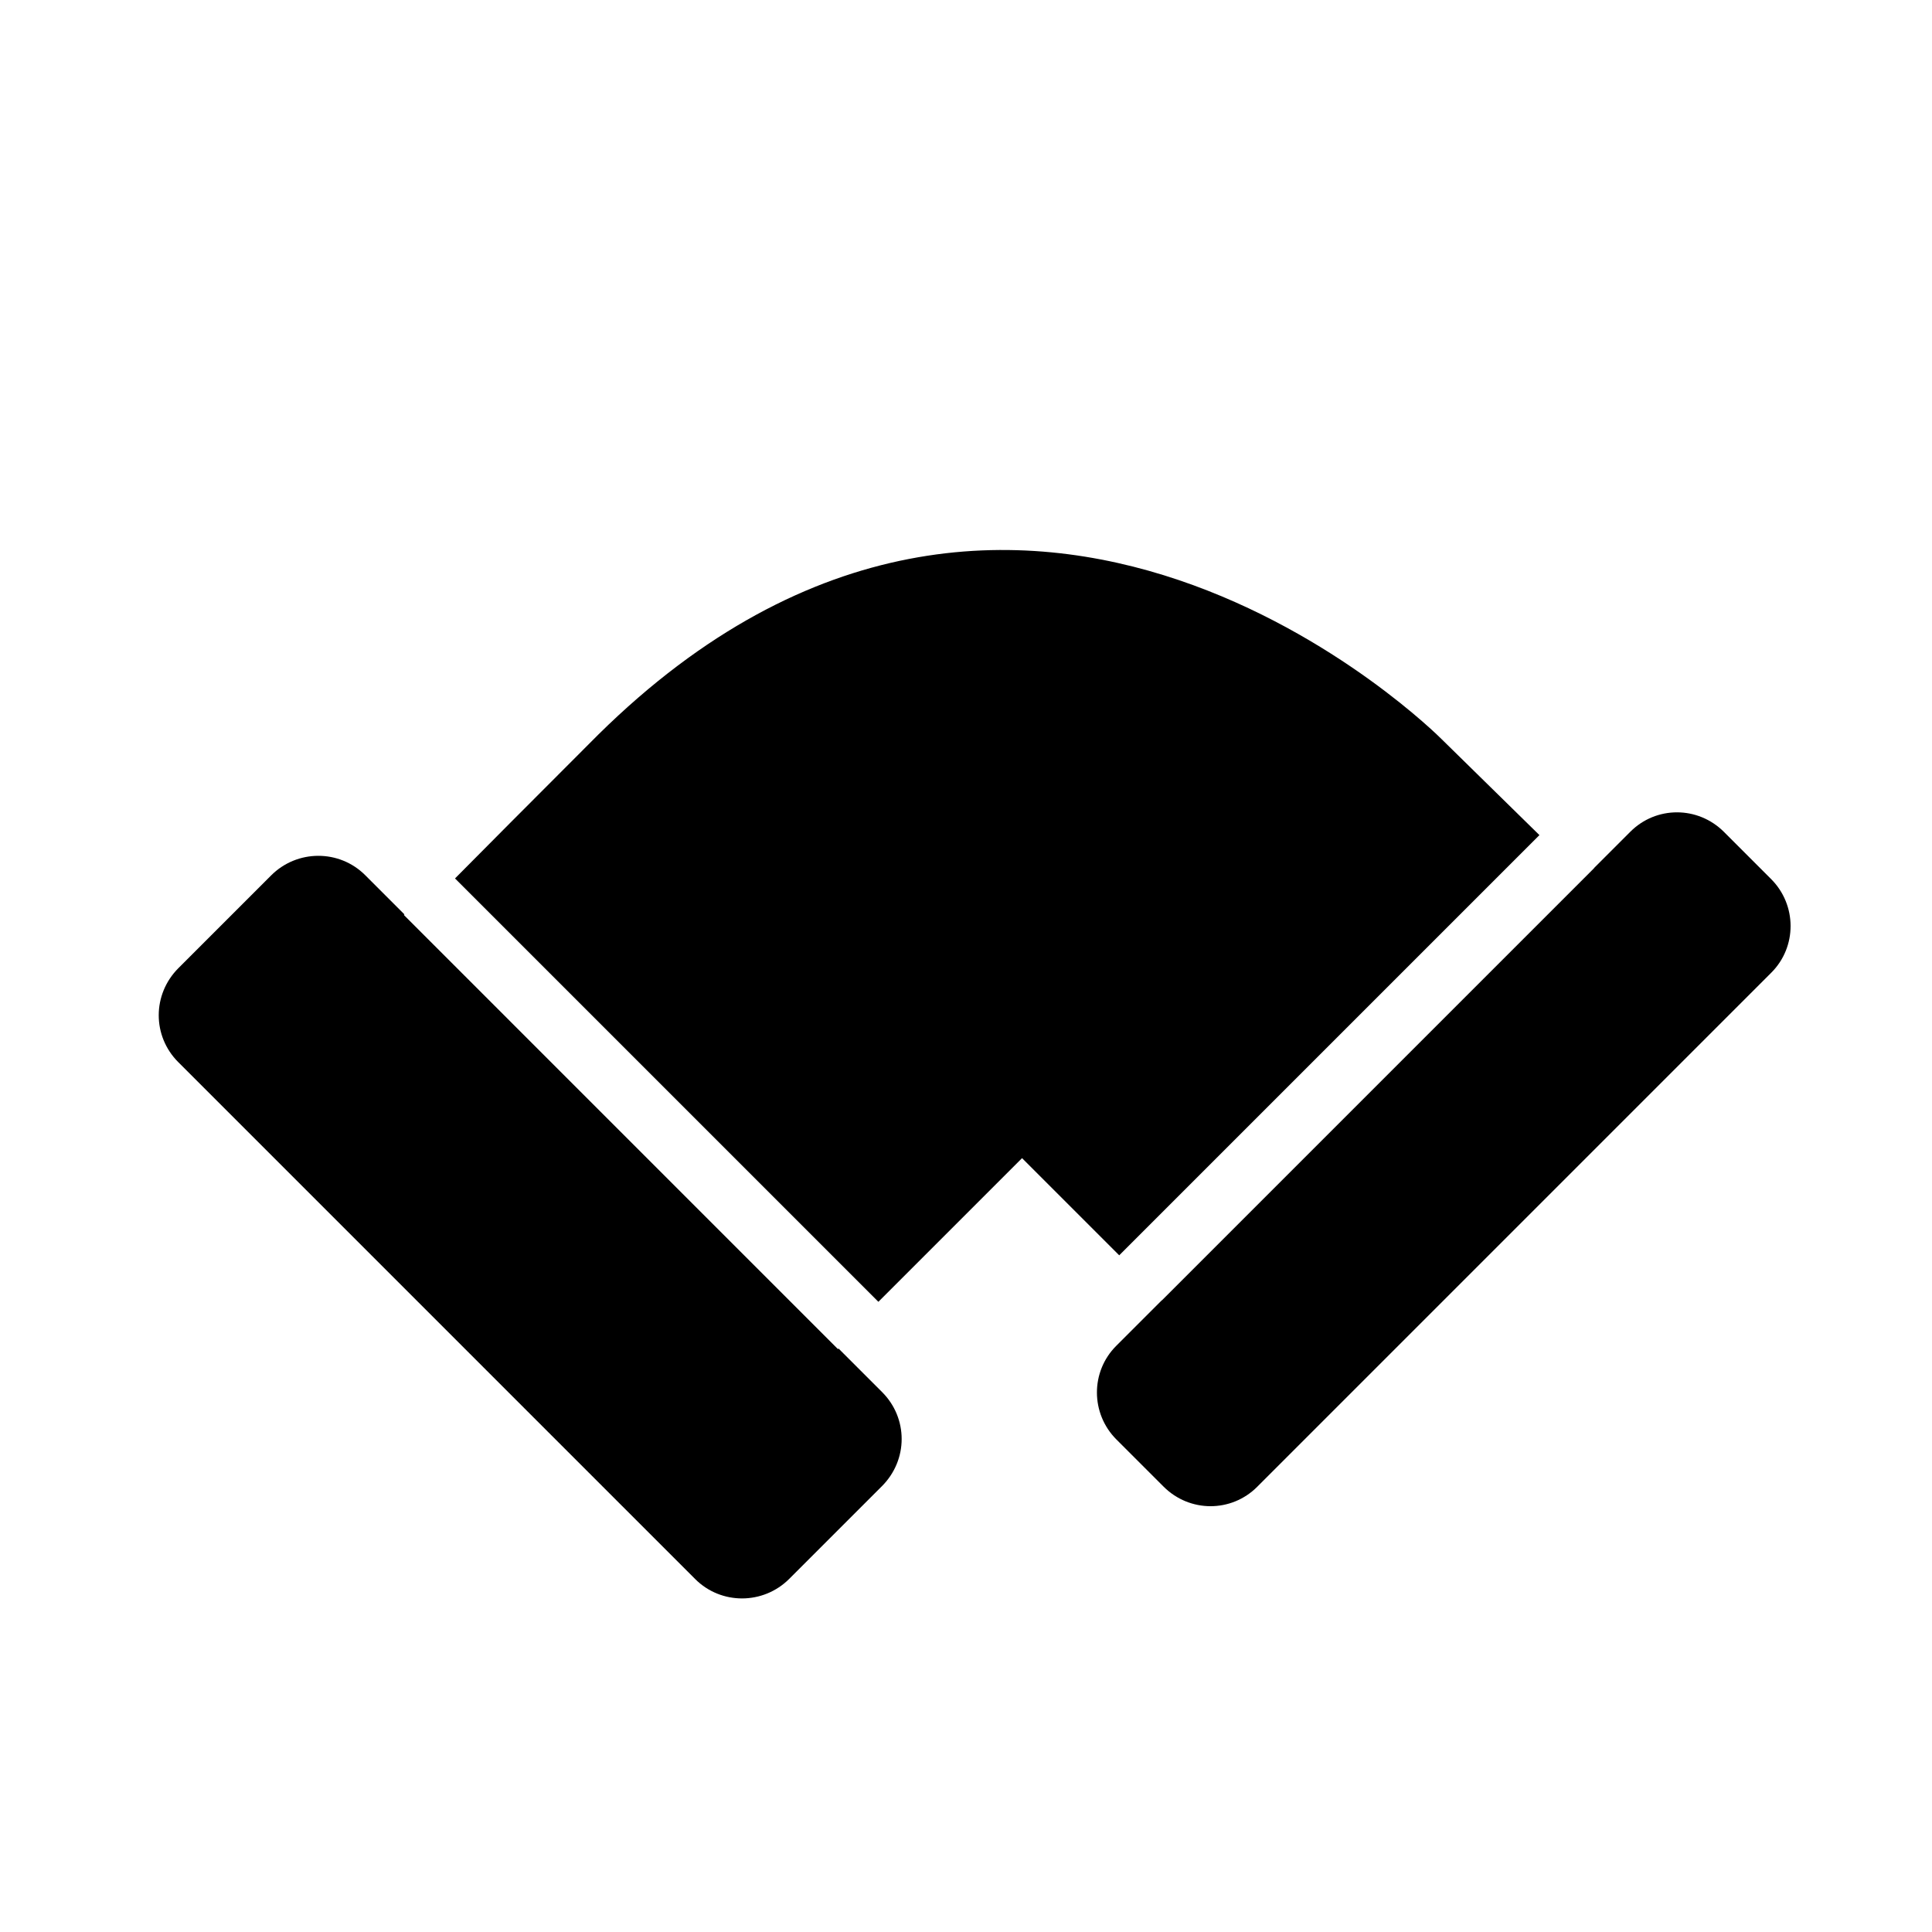
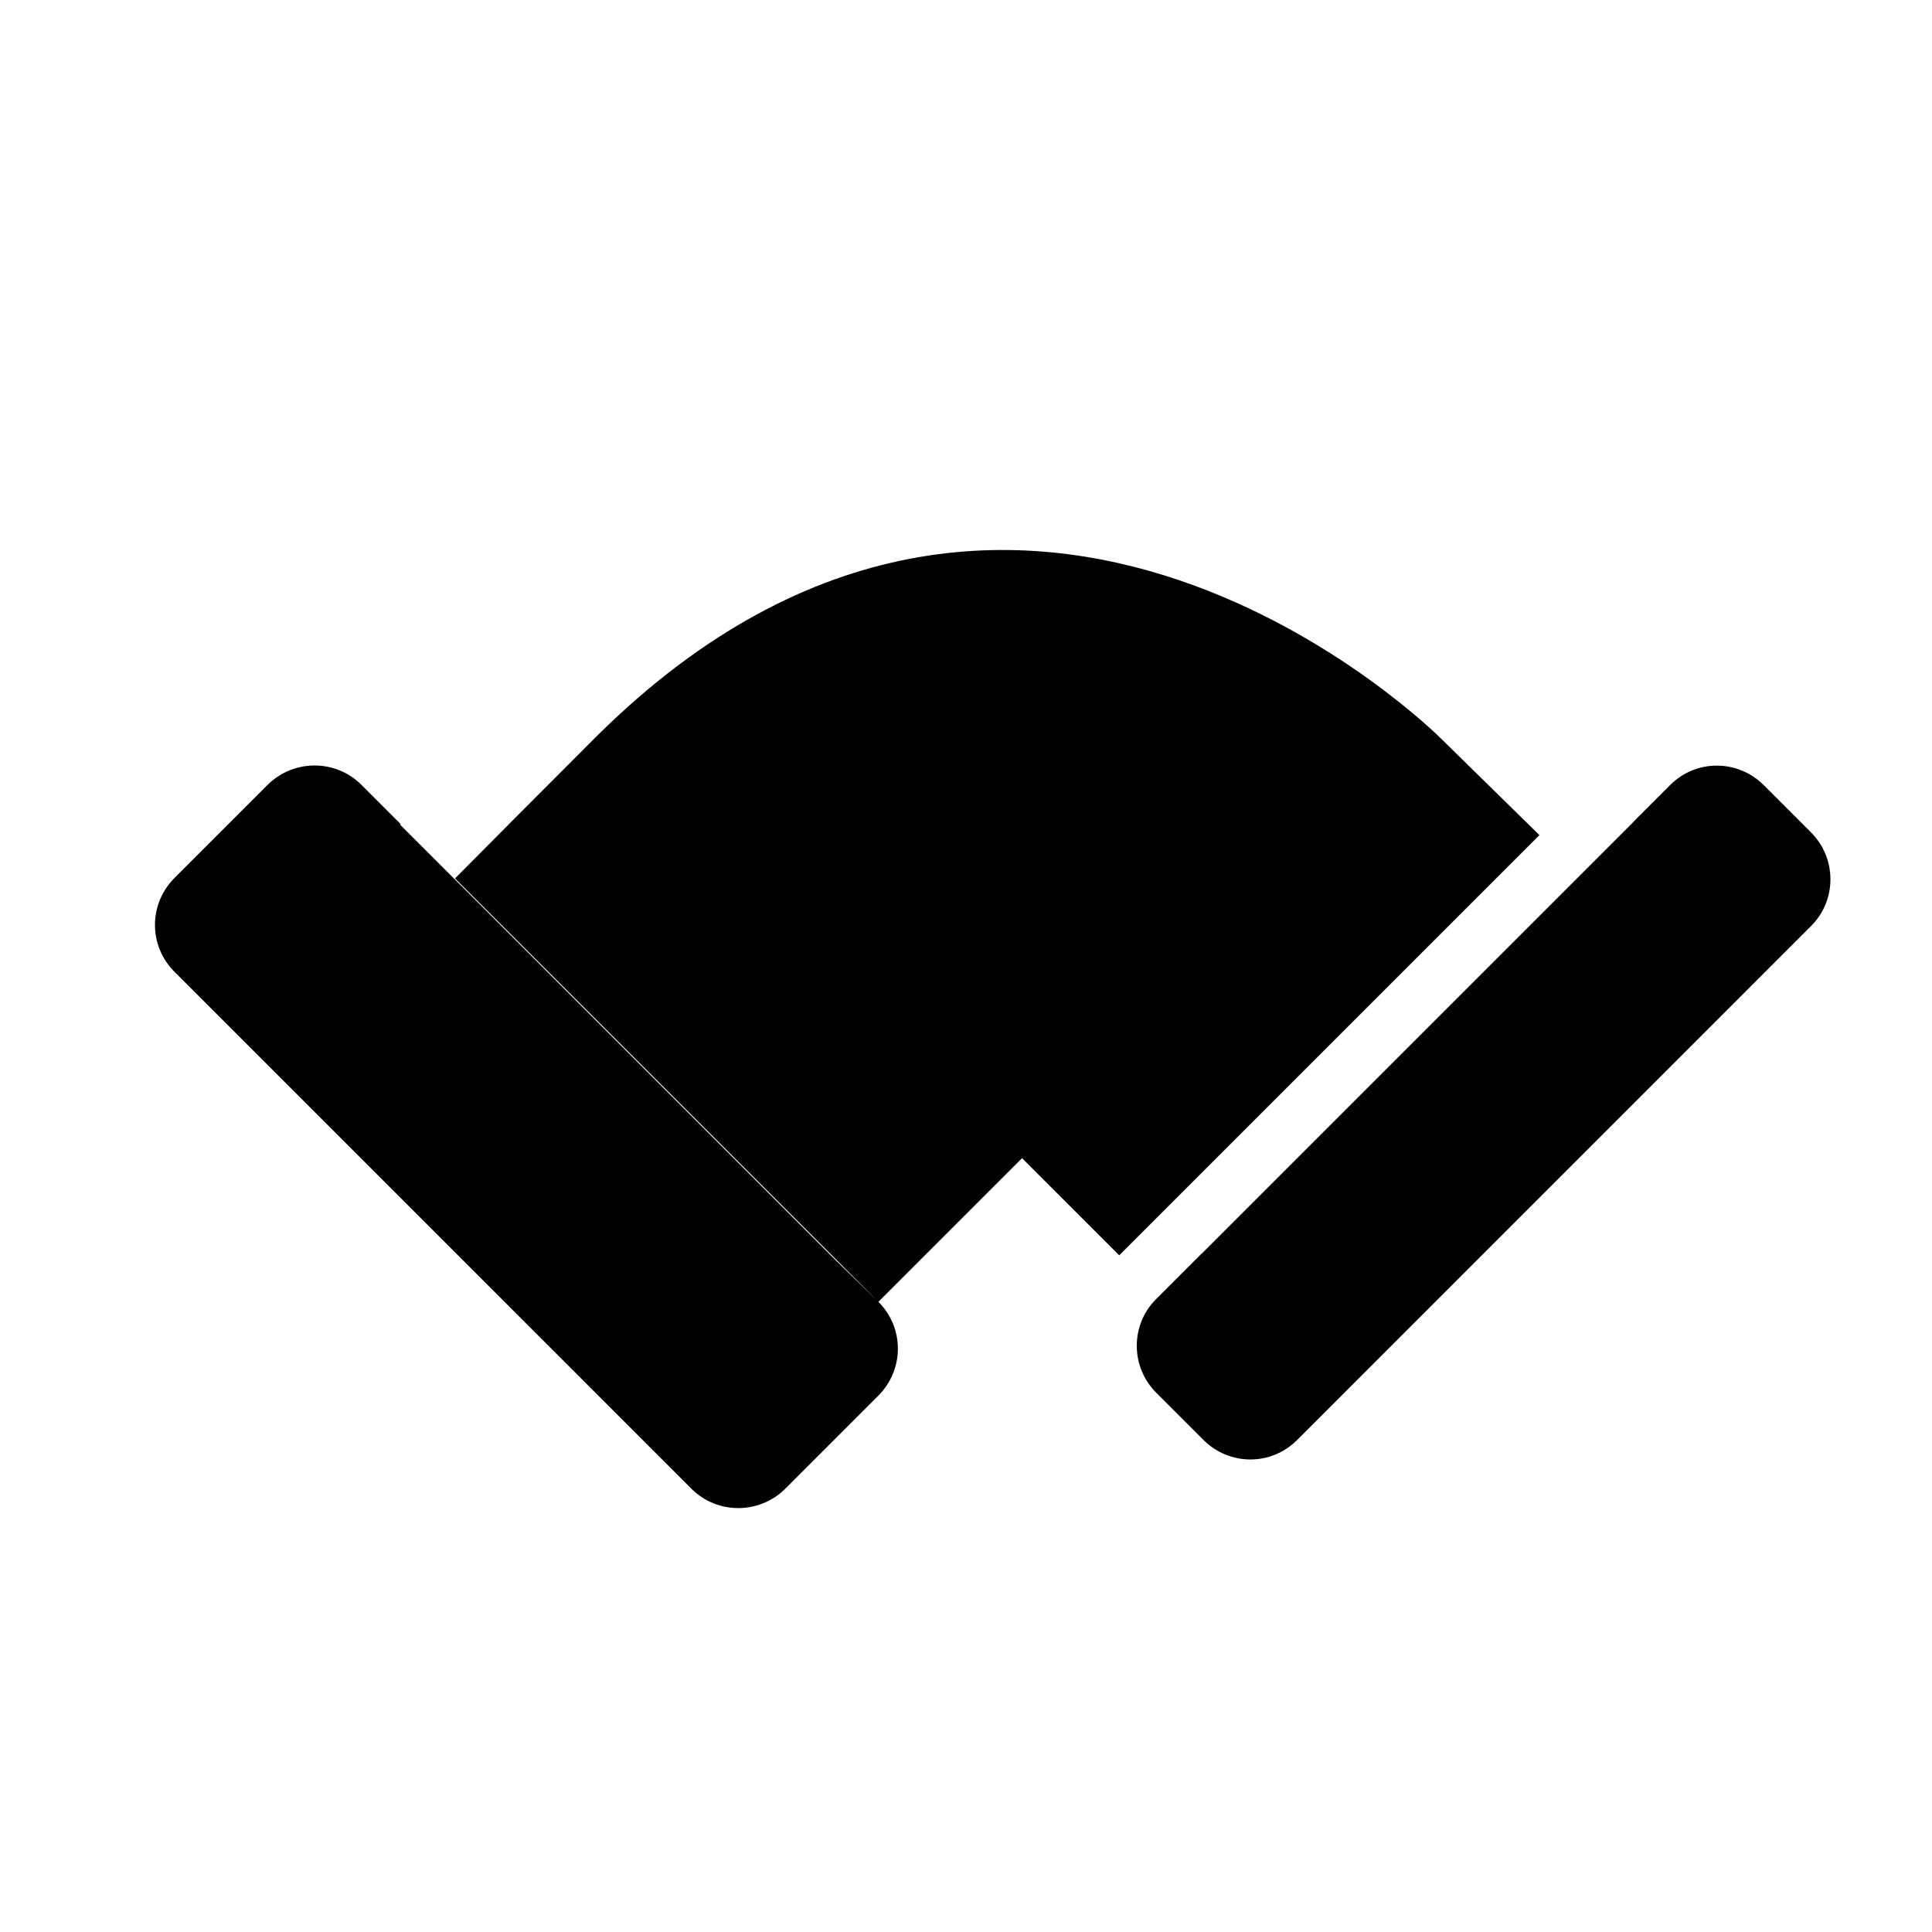
<svg xmlns="http://www.w3.org/2000/svg" fill="#000000" width="800px" height="800px" version="1.1" viewBox="144 144 512 512">
-   <path d="m376.78 488.99 38.07-38.07 25.754 25.75 111.36-111.36-26-25.504s-111.12-111.84-223.38-1.16c-19.117 19.129-30.828 30.902-38 38.148zm-10.559 12.383 11.559 11.555c6.867 6.867 6.941 17.926-0.07 24.934l-24.539 24.539c-6.902 6.906-18.07 6.93-24.934 0.07l-137-137c-6.867-6.867-6.941-17.926 0.07-24.934l24.539-24.539c6.902-6.906 18.07-6.93 24.934-0.07l10.395 10.395-0.152 0.152 115.04 115.05zm200.21-127.33 9.641-9.641c6.828-6.832 17.879-6.856 24.805 0.07l12.477 12.477c6.871 6.867 6.894 17.98 0.07 24.805l-136.27 136.28c-6.832 6.828-17.879 6.856-24.805-0.074l-12.48-12.477c-6.867-6.867-6.894-17.98-0.07-24.805l12.098-12.098 0.023 0.023 114.54-114.54z" fill-rule="evenodd" />
+   <path d="m376.78 488.99 38.07-38.07 25.754 25.75 111.36-111.36-26-25.504s-111.12-111.84-223.38-1.16c-19.117 19.129-30.828 30.902-38 38.148zc6.867 6.867 6.941 17.926-0.07 24.934l-24.539 24.539c-6.902 6.906-18.07 6.93-24.934 0.07l-137-137c-6.867-6.867-6.941-17.926 0.07-24.934l24.539-24.539c6.902-6.906 18.07-6.93 24.934-0.07l10.395 10.395-0.152 0.152 115.04 115.05zm200.21-127.33 9.641-9.641c6.828-6.832 17.879-6.856 24.805 0.07l12.477 12.477c6.871 6.867 6.894 17.98 0.07 24.805l-136.27 136.28c-6.832 6.828-17.879 6.856-24.805-0.074l-12.48-12.477c-6.867-6.867-6.894-17.98-0.07-24.805l12.098-12.098 0.023 0.023 114.54-114.54z" fill-rule="evenodd" />
</svg>